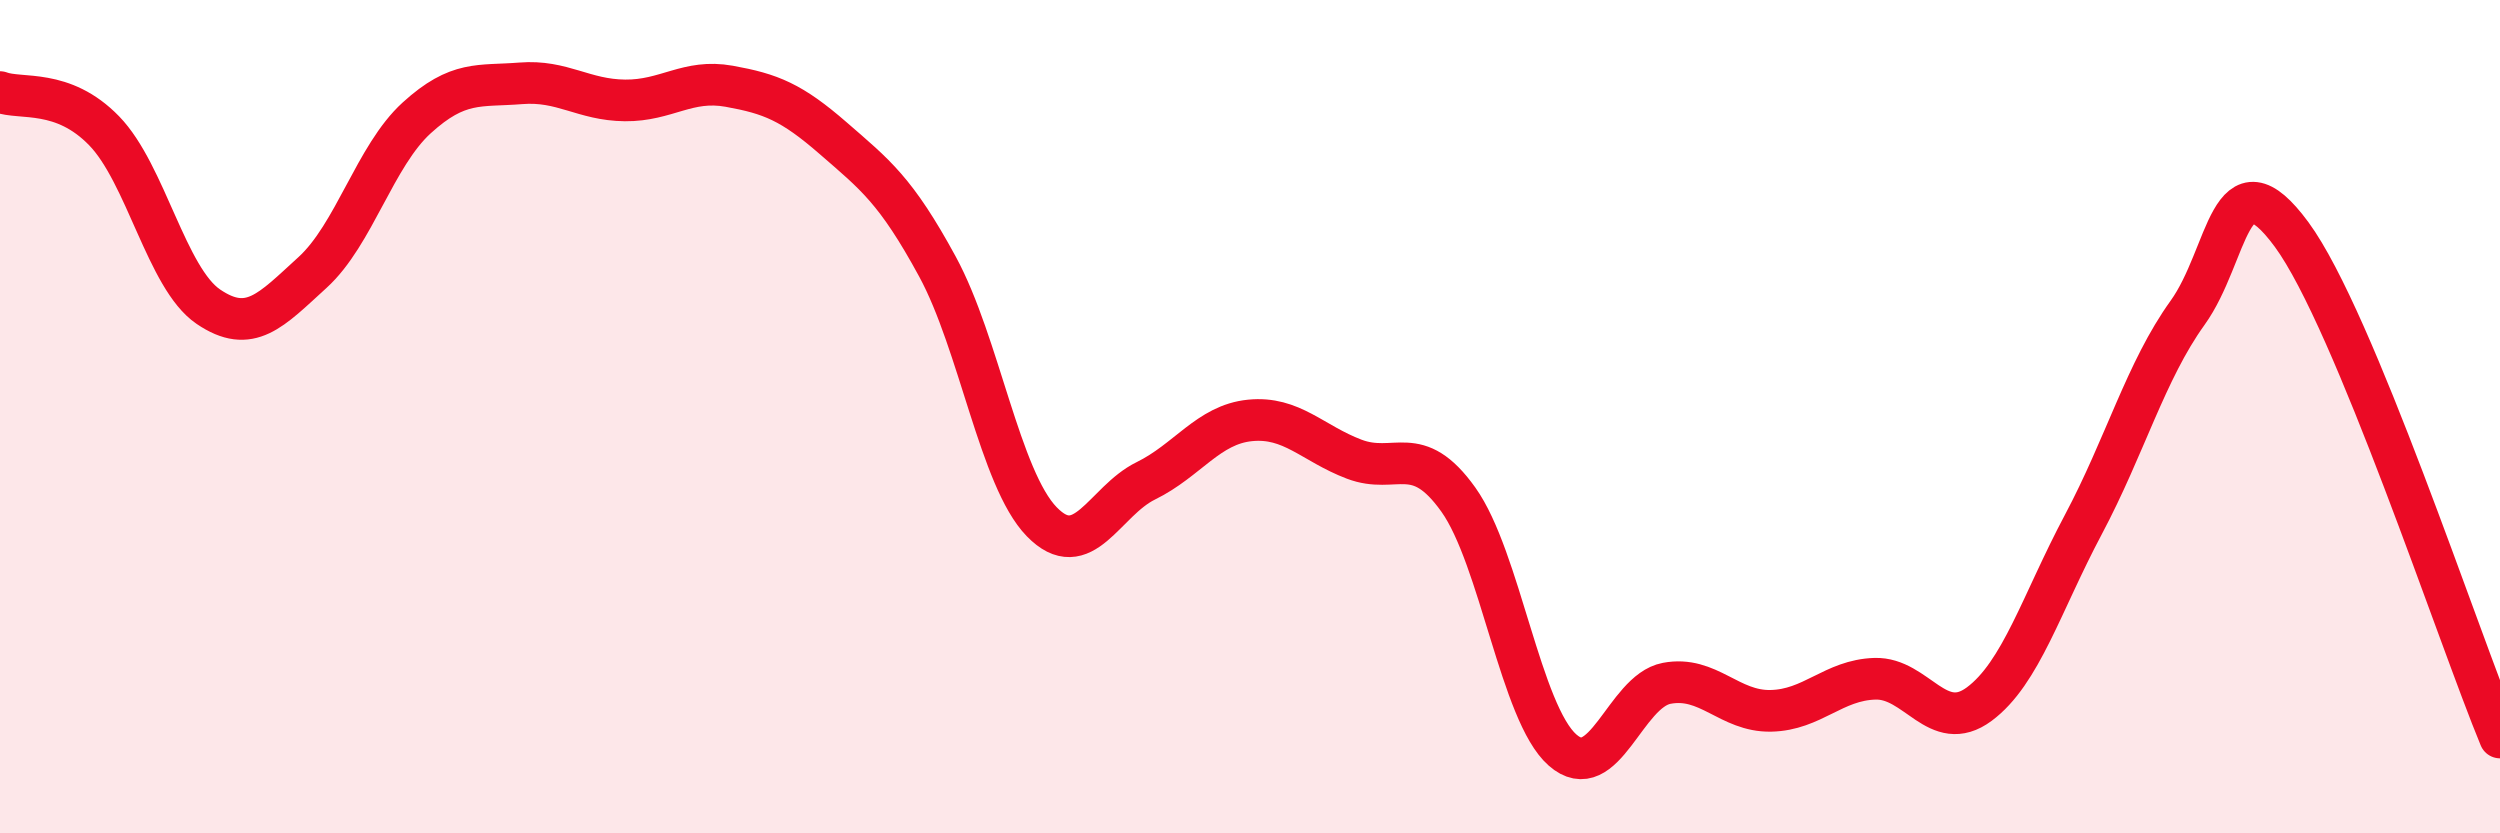
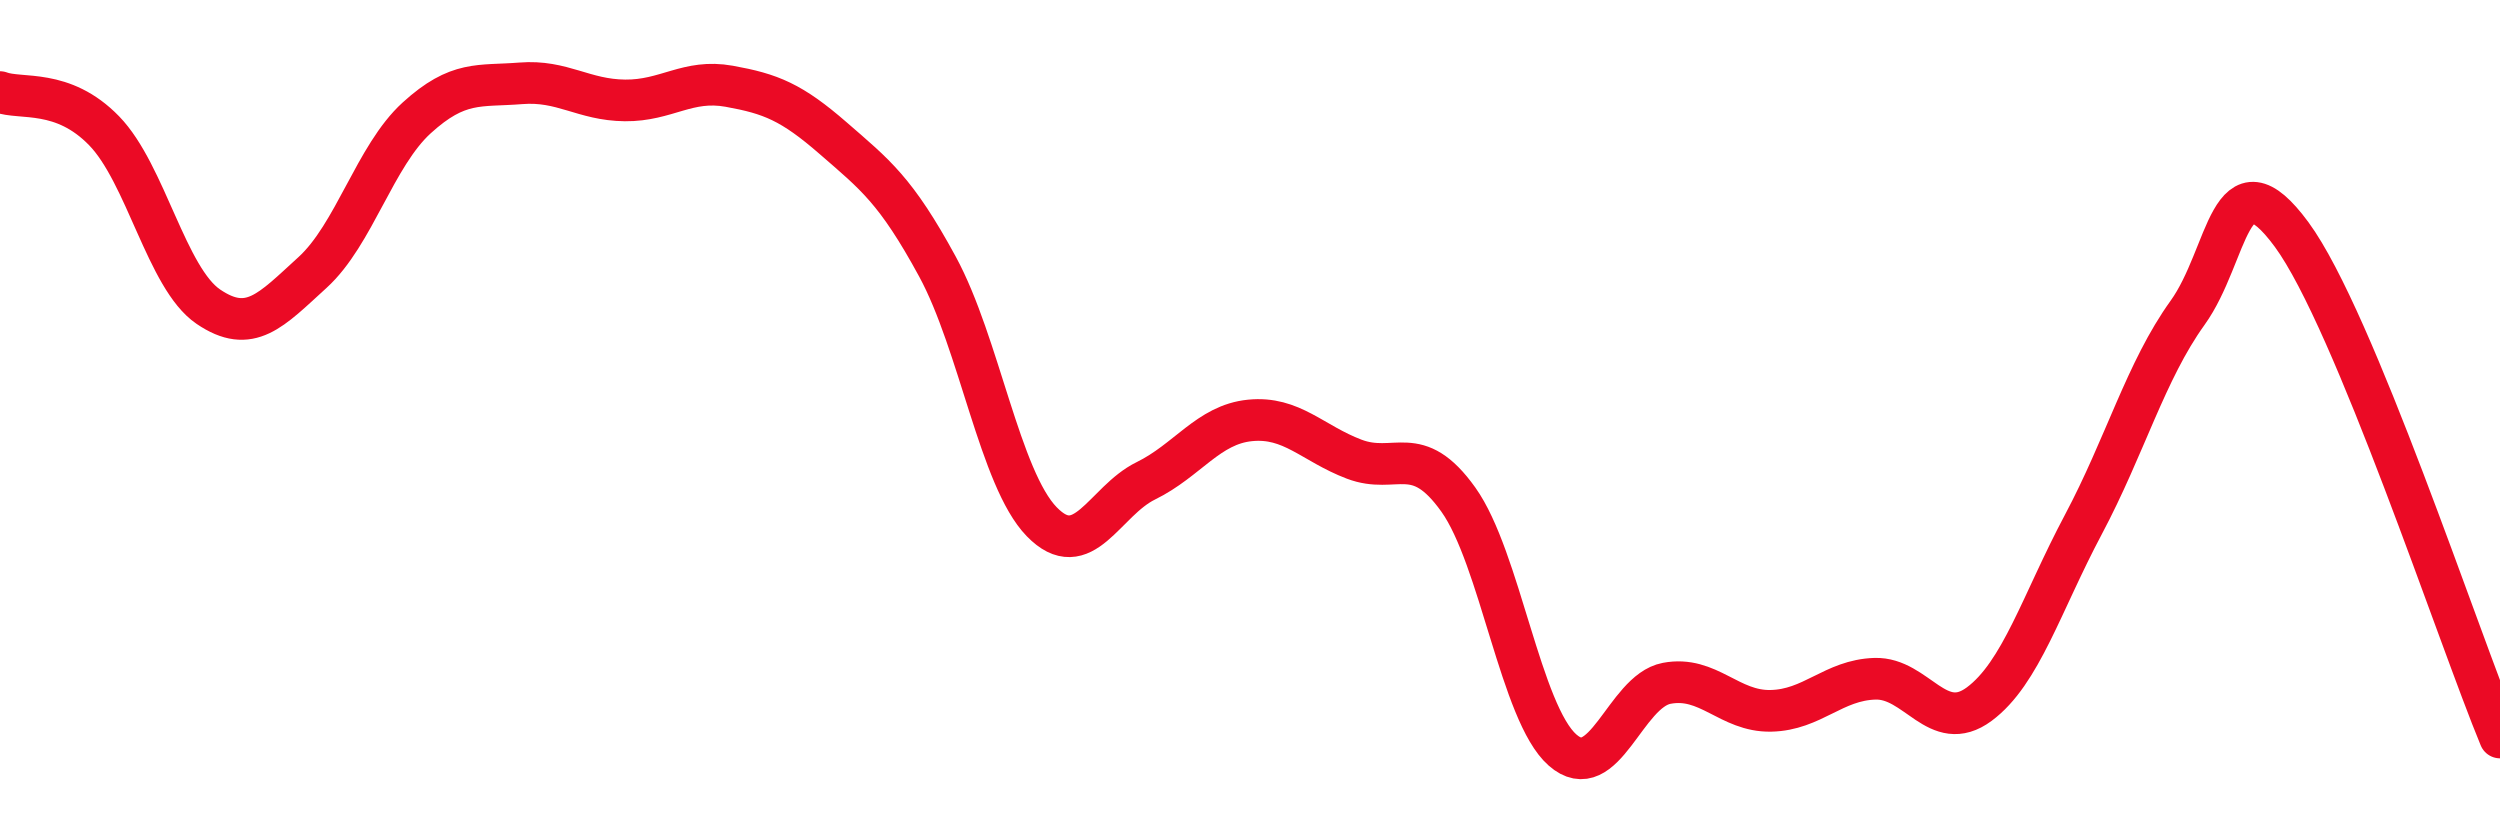
<svg xmlns="http://www.w3.org/2000/svg" width="60" height="20" viewBox="0 0 60 20">
-   <path d="M 0,2.21 C 0.5,2.4 1.5,2.11 2.5,3.14 C 3.5,4.17 4,6.68 5,7.36 C 6,8.04 6.5,7.45 7.5,6.54 C 8.5,5.63 9,3.74 10,2.83 C 11,1.92 11.5,2.08 12.5,2 C 13.5,1.92 14,2.4 15,2.41 C 16,2.42 16.5,1.89 17.5,2.07 C 18.5,2.25 19,2.45 20,3.32 C 21,4.19 21.5,4.56 22.5,6.4 C 23.5,8.24 24,11.49 25,12.52 C 26,13.55 26.5,12.03 27.5,11.54 C 28.5,11.05 29,10.19 30,10.09 C 31,9.99 31.5,10.64 32.5,11.02 C 33.5,11.4 34,10.59 35,11.99 C 36,13.39 36.5,17.12 37.5,18 C 38.5,18.88 39,16.59 40,16.4 C 41,16.21 41.5,17.08 42.5,17.06 C 43.5,17.04 44,16.32 45,16.29 C 46,16.26 46.5,17.64 47.5,16.9 C 48.5,16.16 49,14.47 50,12.59 C 51,10.71 51.5,8.9 52.5,7.51 C 53.5,6.12 53.5,3.59 55,5.63 C 56.5,7.67 59,15.29 60,17.7L60 20L0 20Z" fill="#EB0A25" opacity="0.1" stroke-linecap="round" stroke-linejoin="round" />
  <path d="M 0,2.21 C 0.5,2.4 1.5,2.11 2.5,3.14 C 3.5,4.17 4,6.68 5,7.36 C 6,8.04 6.5,7.45 7.5,6.54 C 8.5,5.63 9,3.74 10,2.83 C 11,1.92 11.5,2.08 12.5,2 C 13.5,1.92 14,2.4 15,2.41 C 16,2.42 16.5,1.89 17.5,2.07 C 18.5,2.25 19,2.45 20,3.32 C 21,4.19 21.5,4.56 22.5,6.4 C 23.5,8.24 24,11.49 25,12.52 C 26,13.55 26.5,12.03 27.5,11.54 C 28.5,11.05 29,10.19 30,10.09 C 31,9.99 31.5,10.64 32.5,11.02 C 33.5,11.4 34,10.59 35,11.99 C 36,13.39 36.5,17.12 37.5,18 C 38.5,18.88 39,16.59 40,16.4 C 41,16.21 41.5,17.08 42.5,17.06 C 43.5,17.04 44,16.32 45,16.29 C 46,16.26 46.5,17.64 47.5,16.9 C 48.5,16.16 49,14.47 50,12.59 C 51,10.71 51.5,8.9 52.5,7.51 C 53.5,6.12 53.5,3.59 55,5.63 C 56.5,7.67 59,15.29 60,17.7" stroke="#EB0A25" stroke-width="1" fill="none" stroke-linecap="round" stroke-linejoin="round" />
</svg>